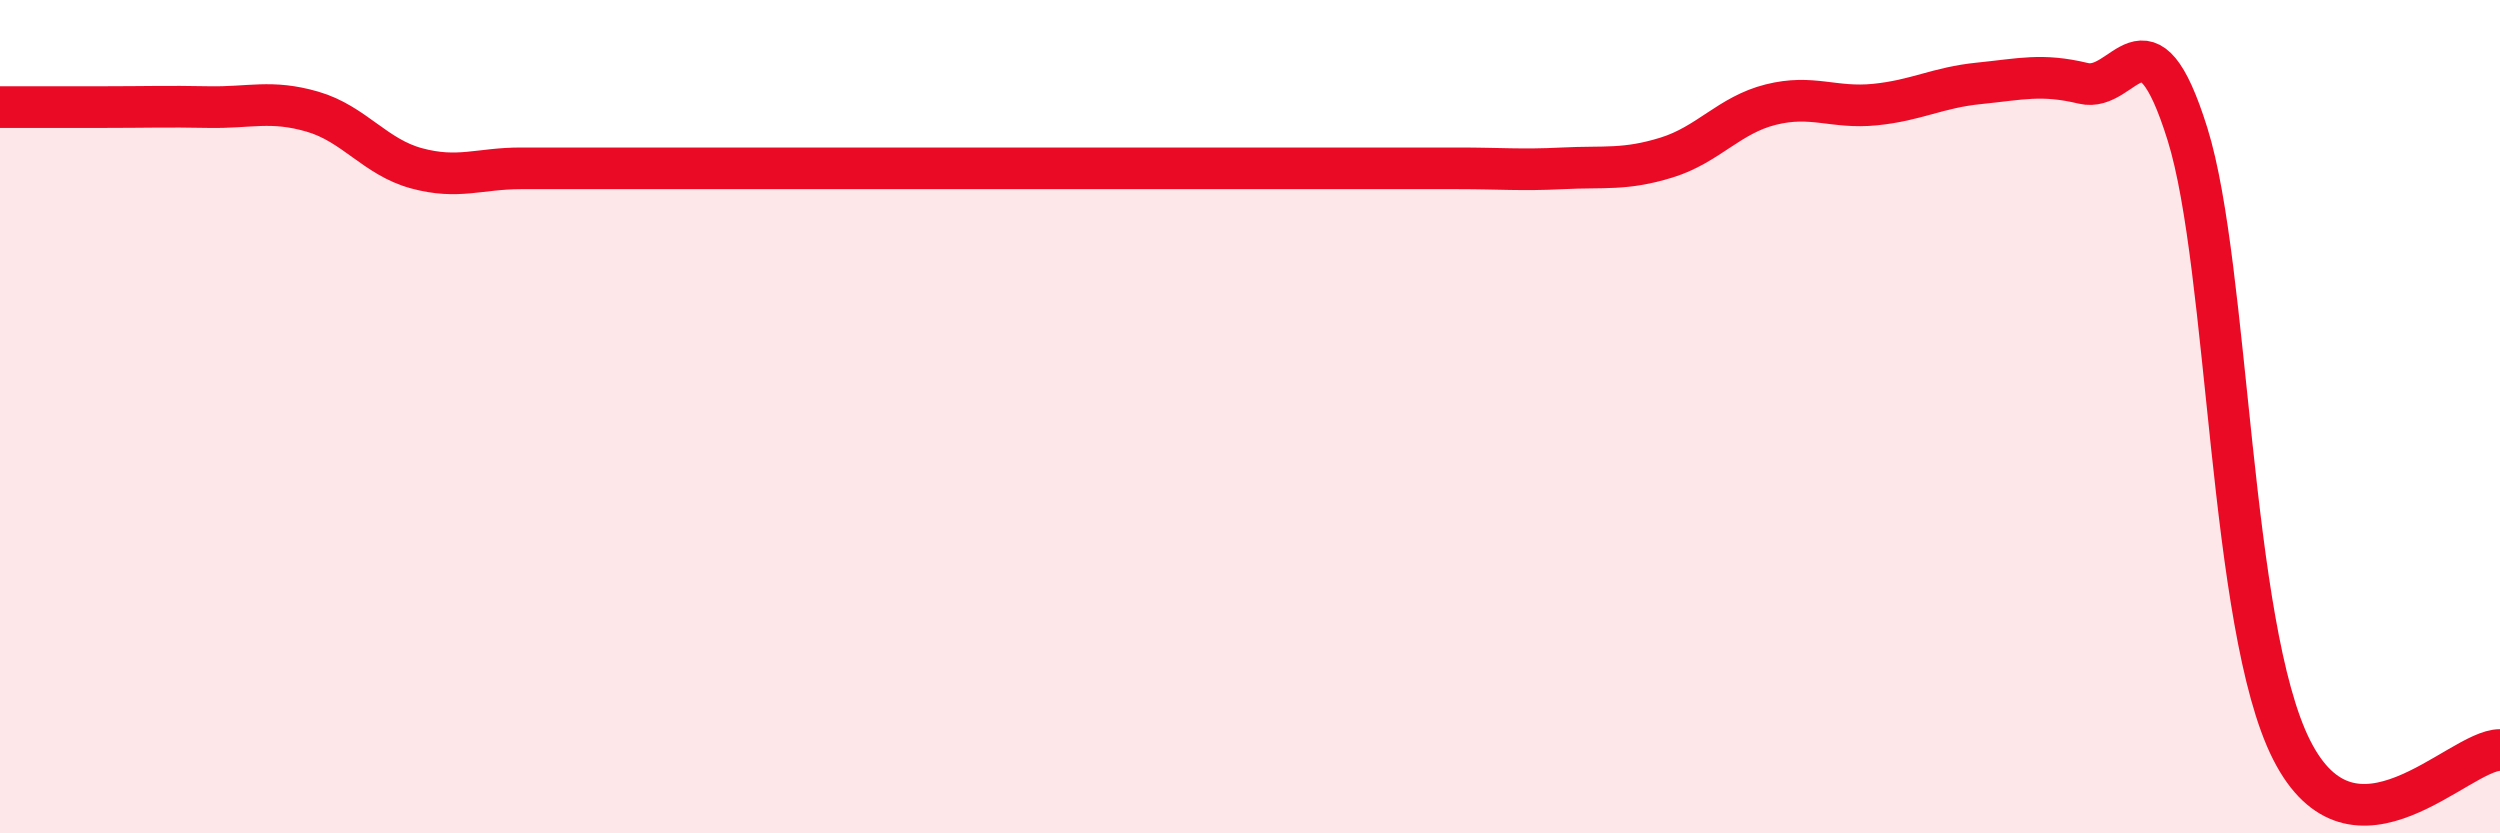
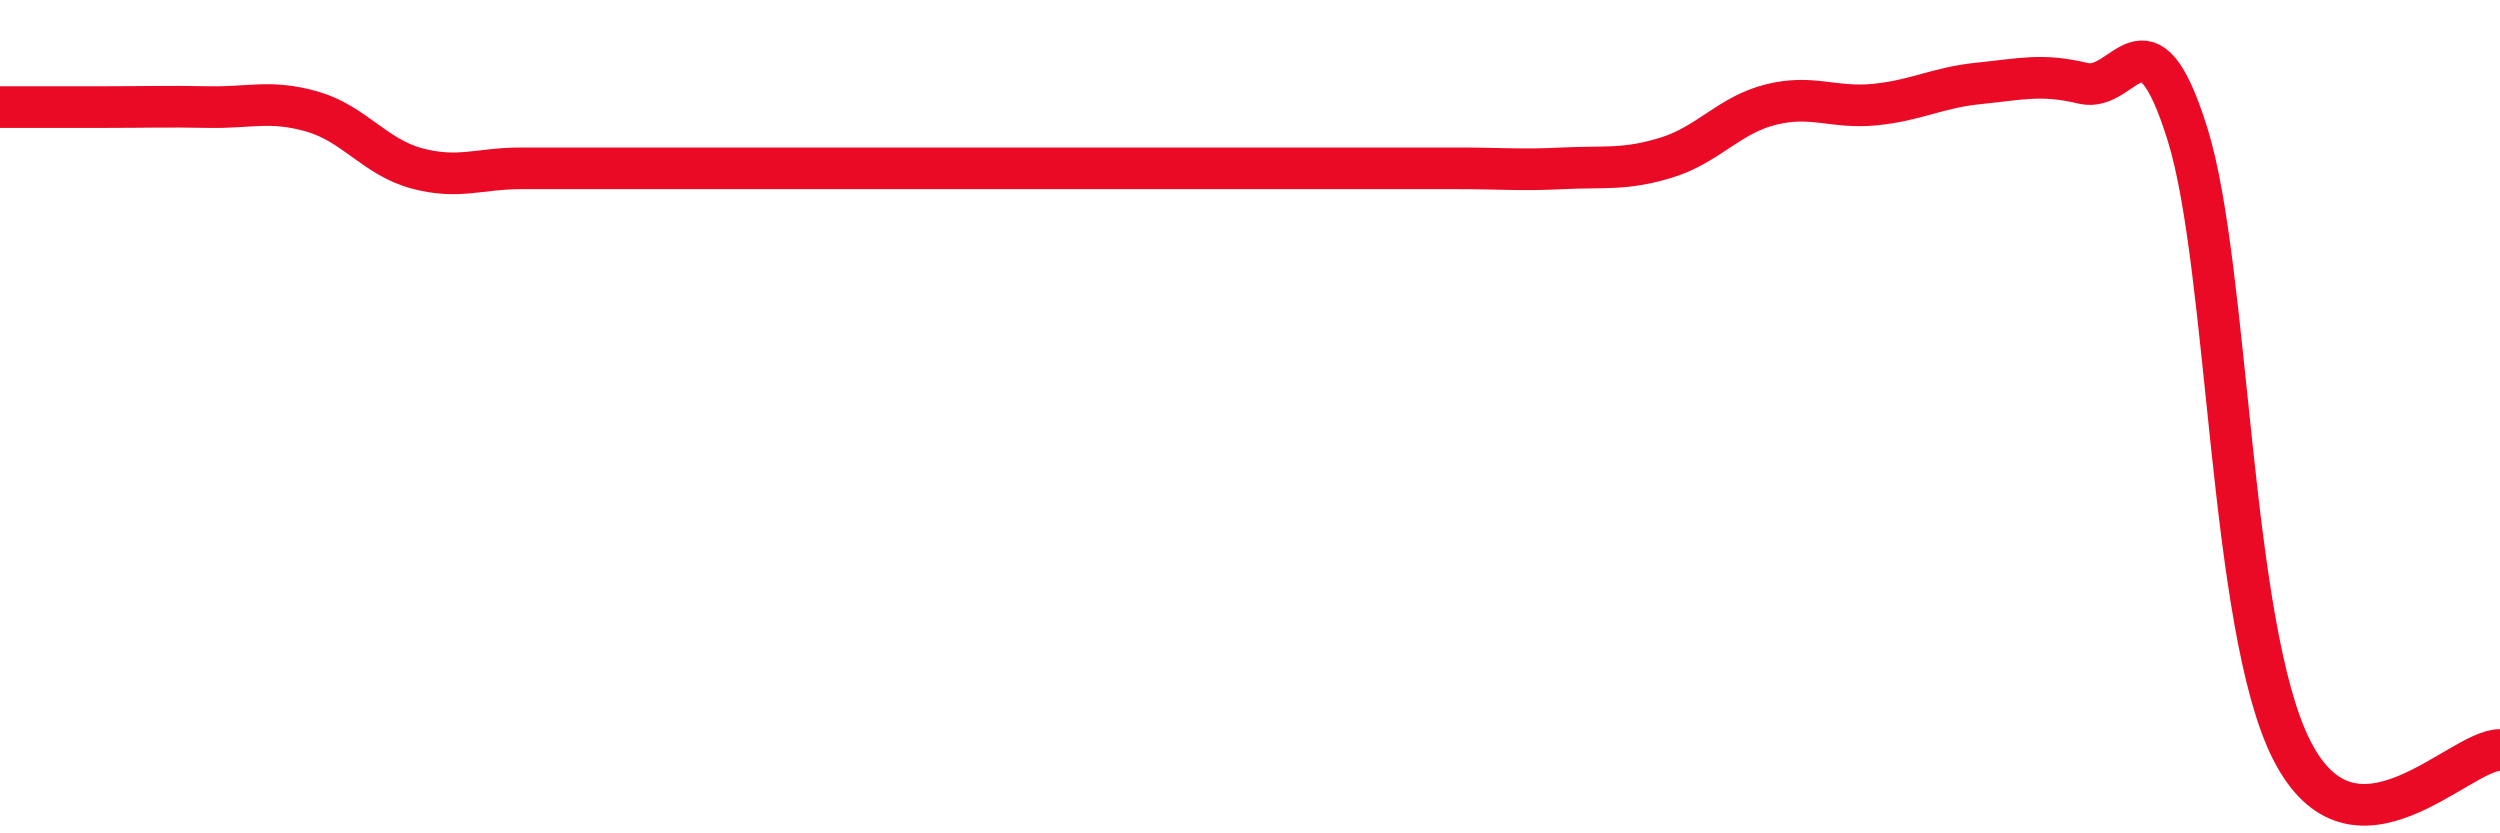
<svg xmlns="http://www.w3.org/2000/svg" width="60" height="20" viewBox="0 0 60 20">
-   <path d="M 0,2.57 C 0.5,2.57 1.5,2.57 2.5,2.57 C 3.5,2.57 4,2.55 5,2.57 C 6,2.59 6.5,2.39 7.5,2.68 C 8.5,2.97 9,3.77 10,4.04 C 11,4.31 11.5,4.04 12.5,4.04 C 13.5,4.04 14,4.04 15,4.04 C 16,4.04 16.5,4.04 17.5,4.04 C 18.5,4.04 19,4.04 20,4.04 C 21,4.04 21.5,4.04 22.5,4.04 C 23.5,4.04 24,4.04 25,4.04 C 26,4.04 26.5,4.04 27.5,4.04 C 28.5,4.04 29,4.04 30,4.04 C 31,4.04 31.5,4.04 32.5,4.04 C 33.5,4.04 34,4.04 35,4.04 C 36,4.04 36.5,4.09 37.5,4.04 C 38.5,3.99 39,4.09 40,3.78 C 41,3.47 41.5,2.76 42.5,2.51 C 43.5,2.26 44,2.61 45,2.51 C 46,2.41 46.5,2.1 47.5,2 C 48.5,1.9 49,1.76 50,2 C 51,2.24 51.5,0.02 52.5,3.22 C 53.5,6.42 53.5,15.04 55,18 C 56.5,20.96 59,18 60,18L60 20L0 20Z" fill="#EB0A25" opacity="0.1" stroke-linecap="round" stroke-linejoin="round" />
  <path d="M 0,2.57 C 0.5,2.57 1.5,2.57 2.5,2.57 C 3.5,2.57 4,2.55 5,2.57 C 6,2.59 6.5,2.39 7.5,2.68 C 8.5,2.97 9,3.77 10,4.04 C 11,4.31 11.5,4.04 12.5,4.04 C 13.5,4.04 14,4.04 15,4.04 C 16,4.04 16.5,4.04 17.5,4.04 C 18.5,4.04 19,4.04 20,4.04 C 21,4.04 21.5,4.04 22.5,4.04 C 23.5,4.04 24,4.04 25,4.04 C 26,4.04 26.5,4.04 27.5,4.04 C 28.5,4.04 29,4.04 30,4.04 C 31,4.04 31.5,4.04 32.5,4.04 C 33.5,4.04 34,4.04 35,4.04 C 36,4.04 36.5,4.09 37.5,4.04 C 38.5,3.99 39,4.09 40,3.78 C 41,3.47 41.5,2.76 42.5,2.51 C 43.5,2.26 44,2.61 45,2.51 C 46,2.41 46.5,2.1 47.5,2 C 48.5,1.9 49,1.76 50,2 C 51,2.24 51.5,0.02 52.5,3.22 C 53.5,6.42 53.5,15.04 55,18 C 56.5,20.96 59,18 60,18" stroke="#EB0A25" stroke-width="1" fill="none" stroke-linecap="round" stroke-linejoin="round" />
</svg>